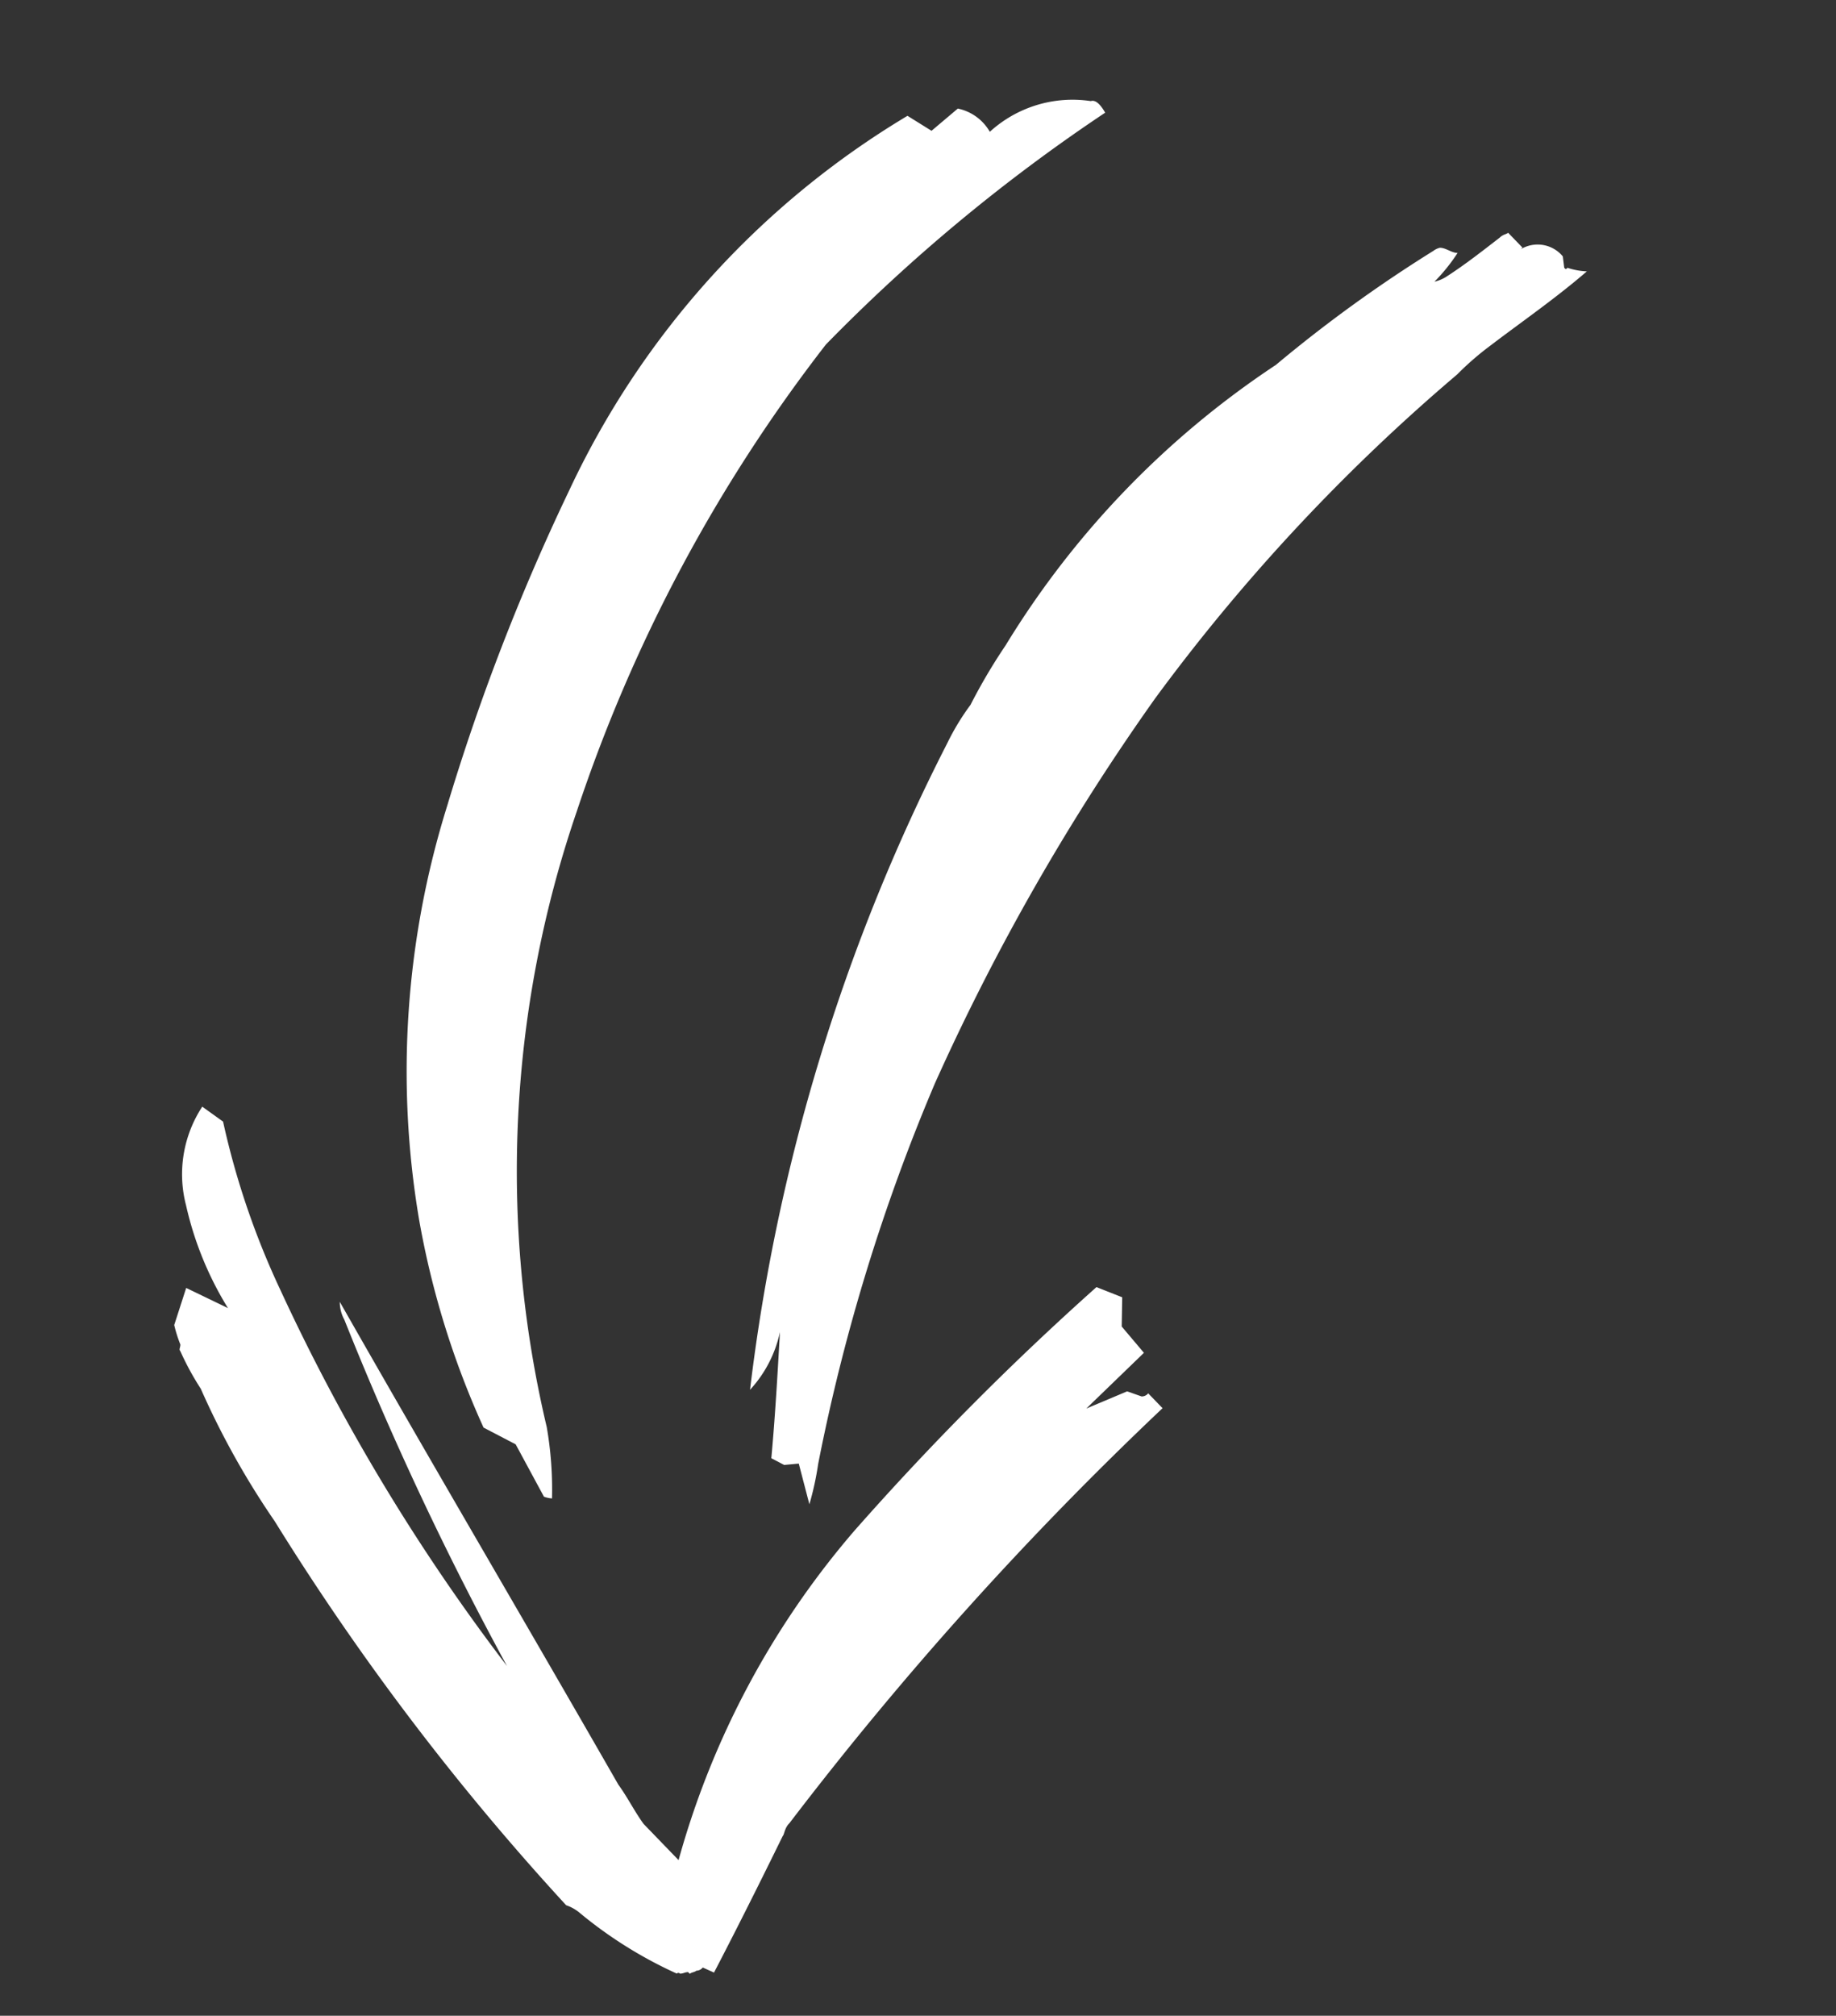
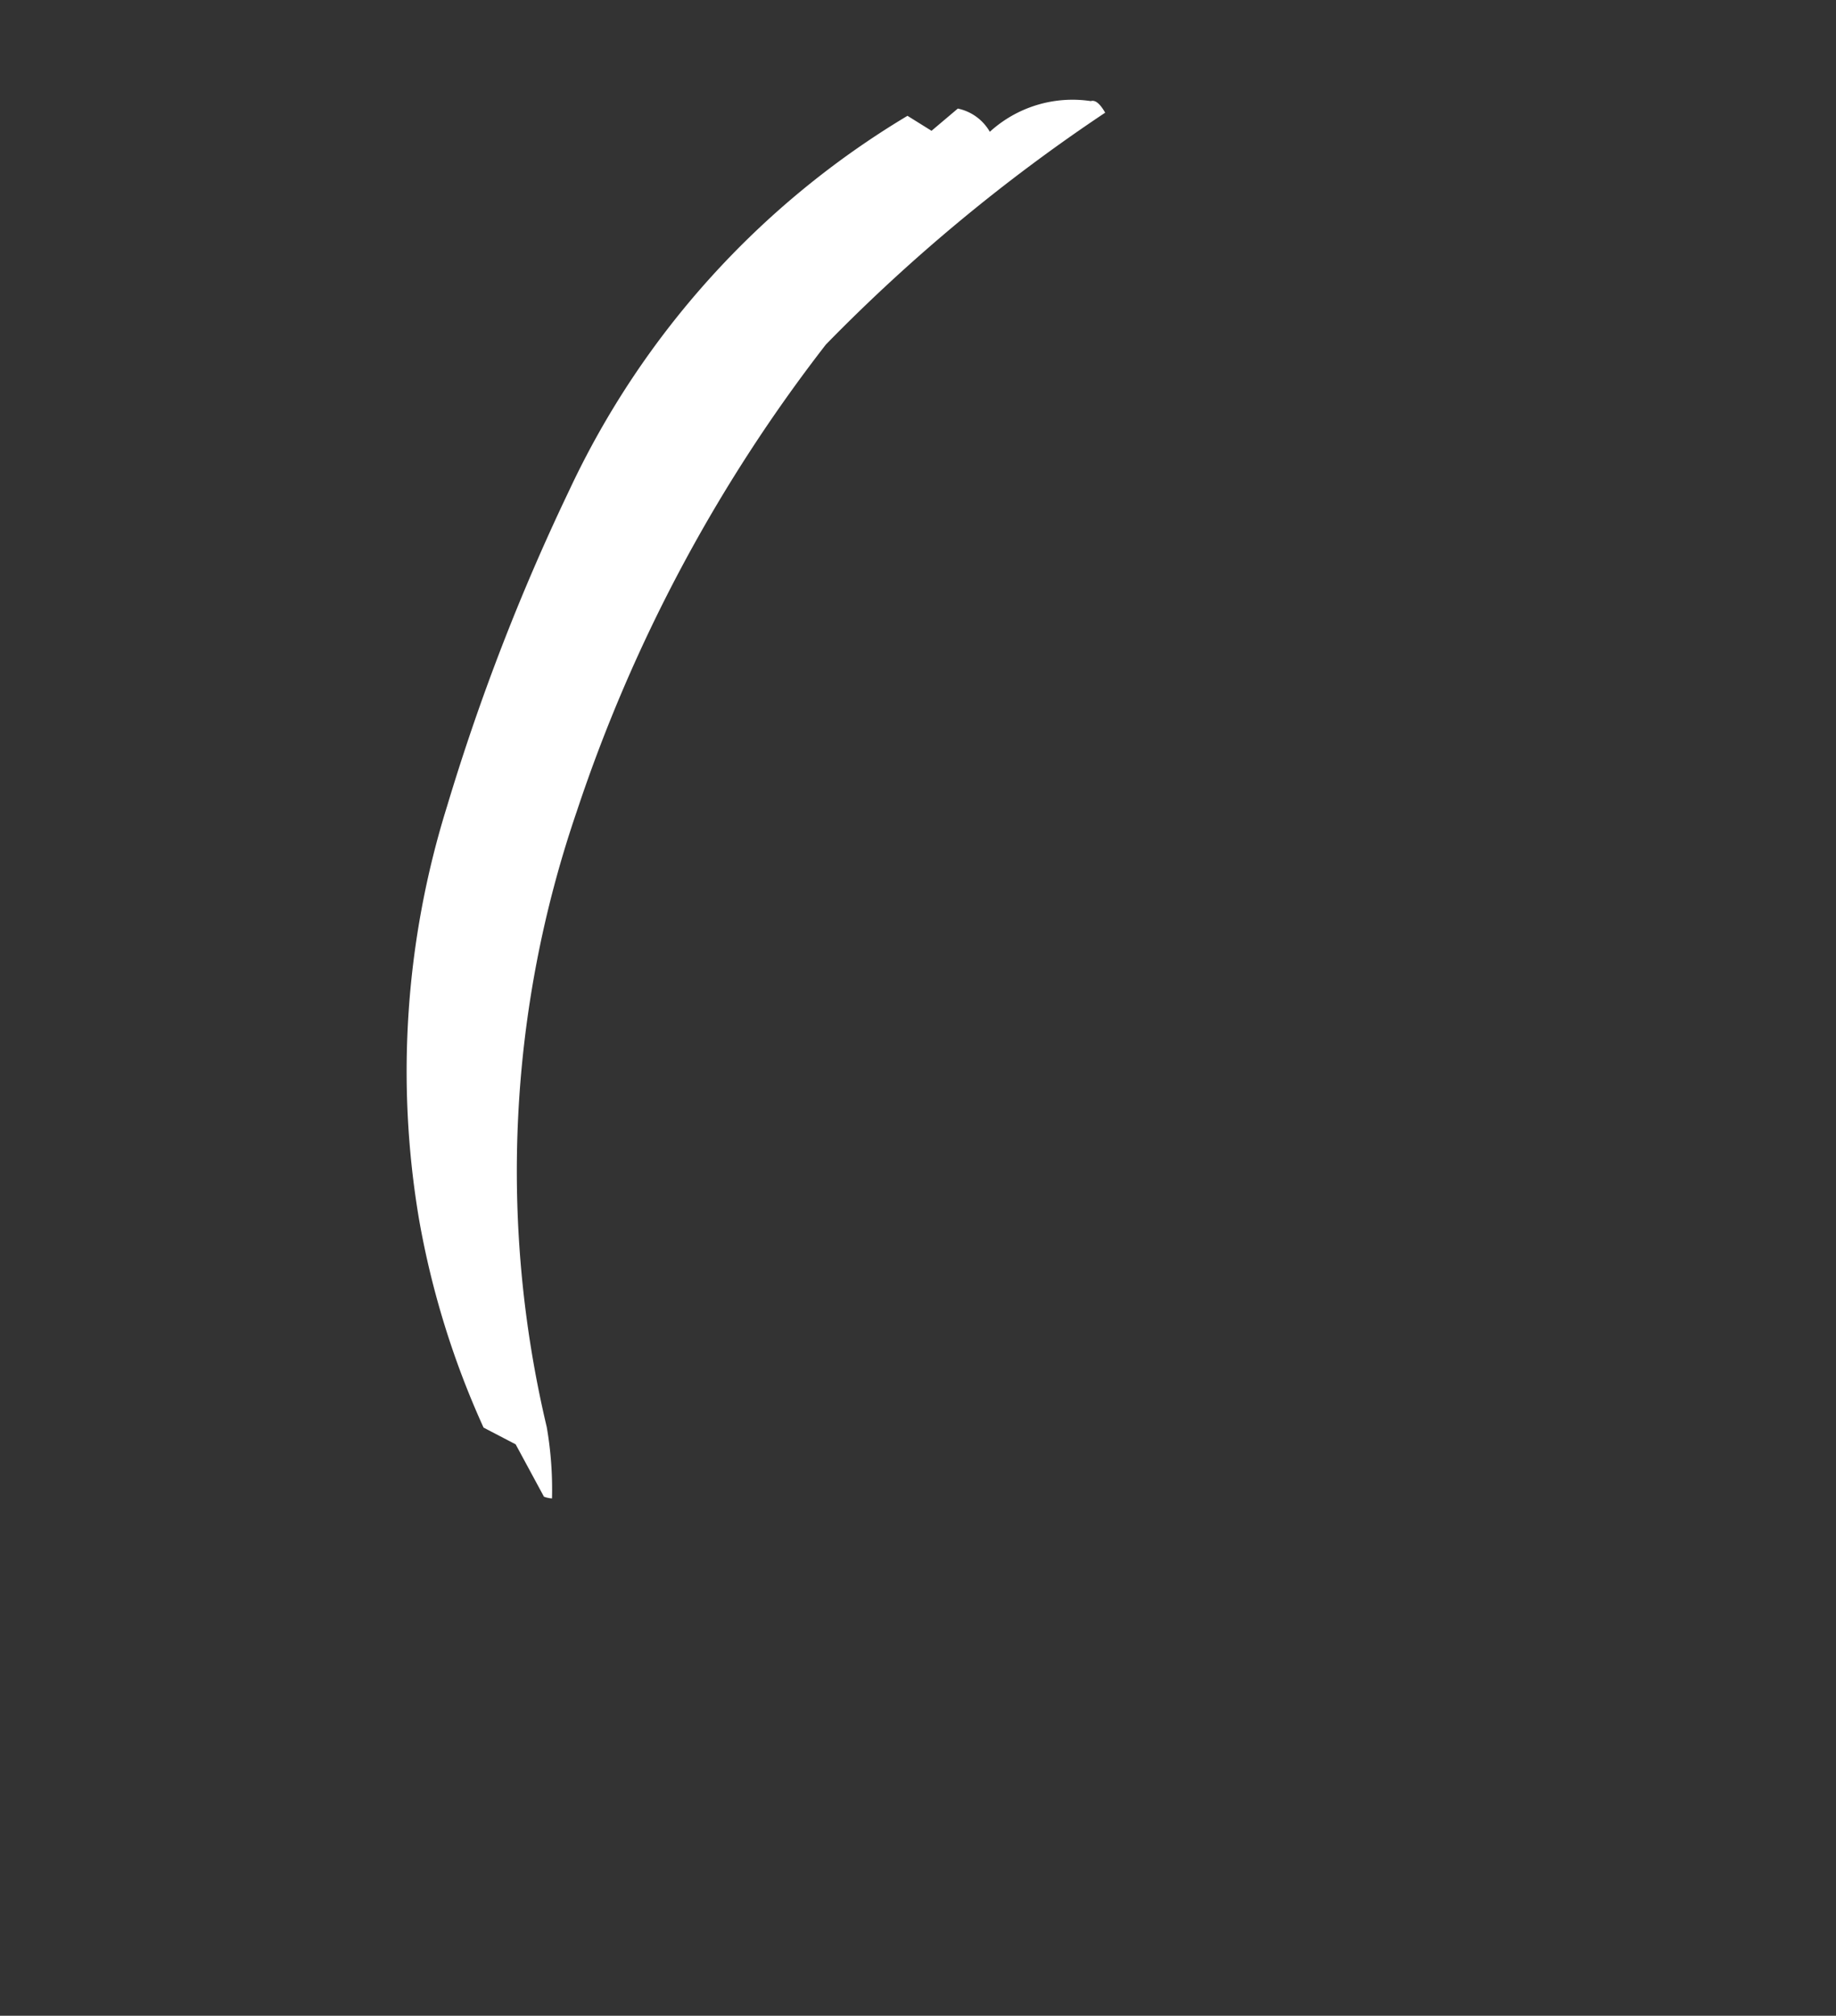
<svg xmlns="http://www.w3.org/2000/svg" width="62.207" height="68.27" viewBox="0 0 62.207 68.27">
  <rect x="0" y="0" width="62.207" height="68.27" fill="#333333" stroke="none" />
  <g id="Group_56" data-name="Group 56" transform="matrix(-0.695, -0.719, 0.719, -0.695, -112.434, 639.284)">
    <g id="Group_55" data-name="Group 55" transform="translate(316.66 494.095)">
-       <path id="Path_8" data-name="Path 8" d="M317.048,495.957l-.388.155c.155.466.7,2.1,1.707,4.889,0,.078.155.233.155.466h0a117.288,117.288,0,0,1,1.319,18.857h.7a.285.285,0,0,1,.078-.233h0l.466-.233.543-1.4v2.716l1.164.078.7.7.854-.388a97.145,97.145,0,0,0-.233-11.64,28.892,28.892,0,0,0-3.88-12.028h1.707c.543.078,1.009.233,1.552.31,6.13,1.552,12.261,3.026,18.314,4.578a1.251,1.251,0,0,0-.543-.31A108.583,108.583,0,0,0,329,498.285a67.786,67.786,0,0,1,14.511,3.337,27.007,27.007,0,0,1,5.432,2.561l.854-.155a4.169,4.169,0,0,0-2.018-2.716,11.362,11.362,0,0,0-3.492-1.4l1.474-.543-.621-1.164a4.573,4.573,0,0,0-.621-.31c-.078-.078-.078-.155-.155-.155a9.381,9.381,0,0,0-1.4-.388A27.571,27.571,0,0,0,338,496.035a86.594,86.594,0,0,0-16.219-1.94,1.438,1.438,0,0,1-.543.155,14.564,14.564,0,0,0-3.725.931.076.076,0,0,1-.078.078c-.078.078-.078.155-.155.233H317.2c0,.078-.078.155-.078.233A.285.285,0,0,0,317.048,495.957Z" transform="translate(-316.66 -494.095)" fill="#fff" />
      <path id="Path_9" data-name="Path 9" d="M360.594,530.084a74.183,74.183,0,0,0-4.811-10.4,30.111,30.111,0,0,0-9.39-10.4,29.268,29.268,0,0,0-6.6-3.337l-1.164.388-1.94-.543a.961.961,0,0,0-.233.155,12.346,12.346,0,0,0,1.862,1.552,37.564,37.564,0,0,1,14.278,15.21,53.046,53.046,0,0,1,5.51,17.072,58.967,58.967,0,0,1-.931,12.261c.31.078.543.078.621-.078a4.158,4.158,0,0,0,1.63-3.182,1.635,1.635,0,0,0,1.319-.233l.078-1.164.931-.233A29.2,29.2,0,0,0,360.594,530.084Z" transform="translate(-321.095 -496.716)" fill="#fff" />
-       <path id="Path_10" data-name="Path 10" d="M333.349,517.232c-.931-1.009-1.94-2.1-2.871-3.182l-.466.155-.31.388-1.242-.7a10.106,10.106,0,0,0,.776,1.164,64.942,64.942,0,0,1,6.518,11.8,76.952,76.952,0,0,1,4.19,14.434,64.493,64.493,0,0,1,.776,14.977,9.89,9.89,0,0,1-.078,1.474c-.155,1.319-.388,2.716-.466,4.113a2.357,2.357,0,0,1,.543-.388c0-.078,0-.078.078-.078l.31.233a1.107,1.107,0,0,0,1.164-.854v.078h.7c0-.078.078-.155.078-.31.078-.7.155-1.474.31-2.25a1.312,1.312,0,0,1,.155-.388,6.033,6.033,0,0,0,.155,1.242c.155-.155.388-.155.543-.31a.6.6,0,0,0,.078-.233,47.085,47.085,0,0,0,.931-6.518,30.321,30.321,0,0,0-.466-13.192,19.047,19.047,0,0,0-.621-2.25,8.192,8.192,0,0,0-.388-1.474,65.055,65.055,0,0,0-11.1-20.021A4.175,4.175,0,0,0,333.349,517.232Z" transform="translate(-319.303 -498.53)" fill="#fff" />
    </g>
  </g>
</svg>